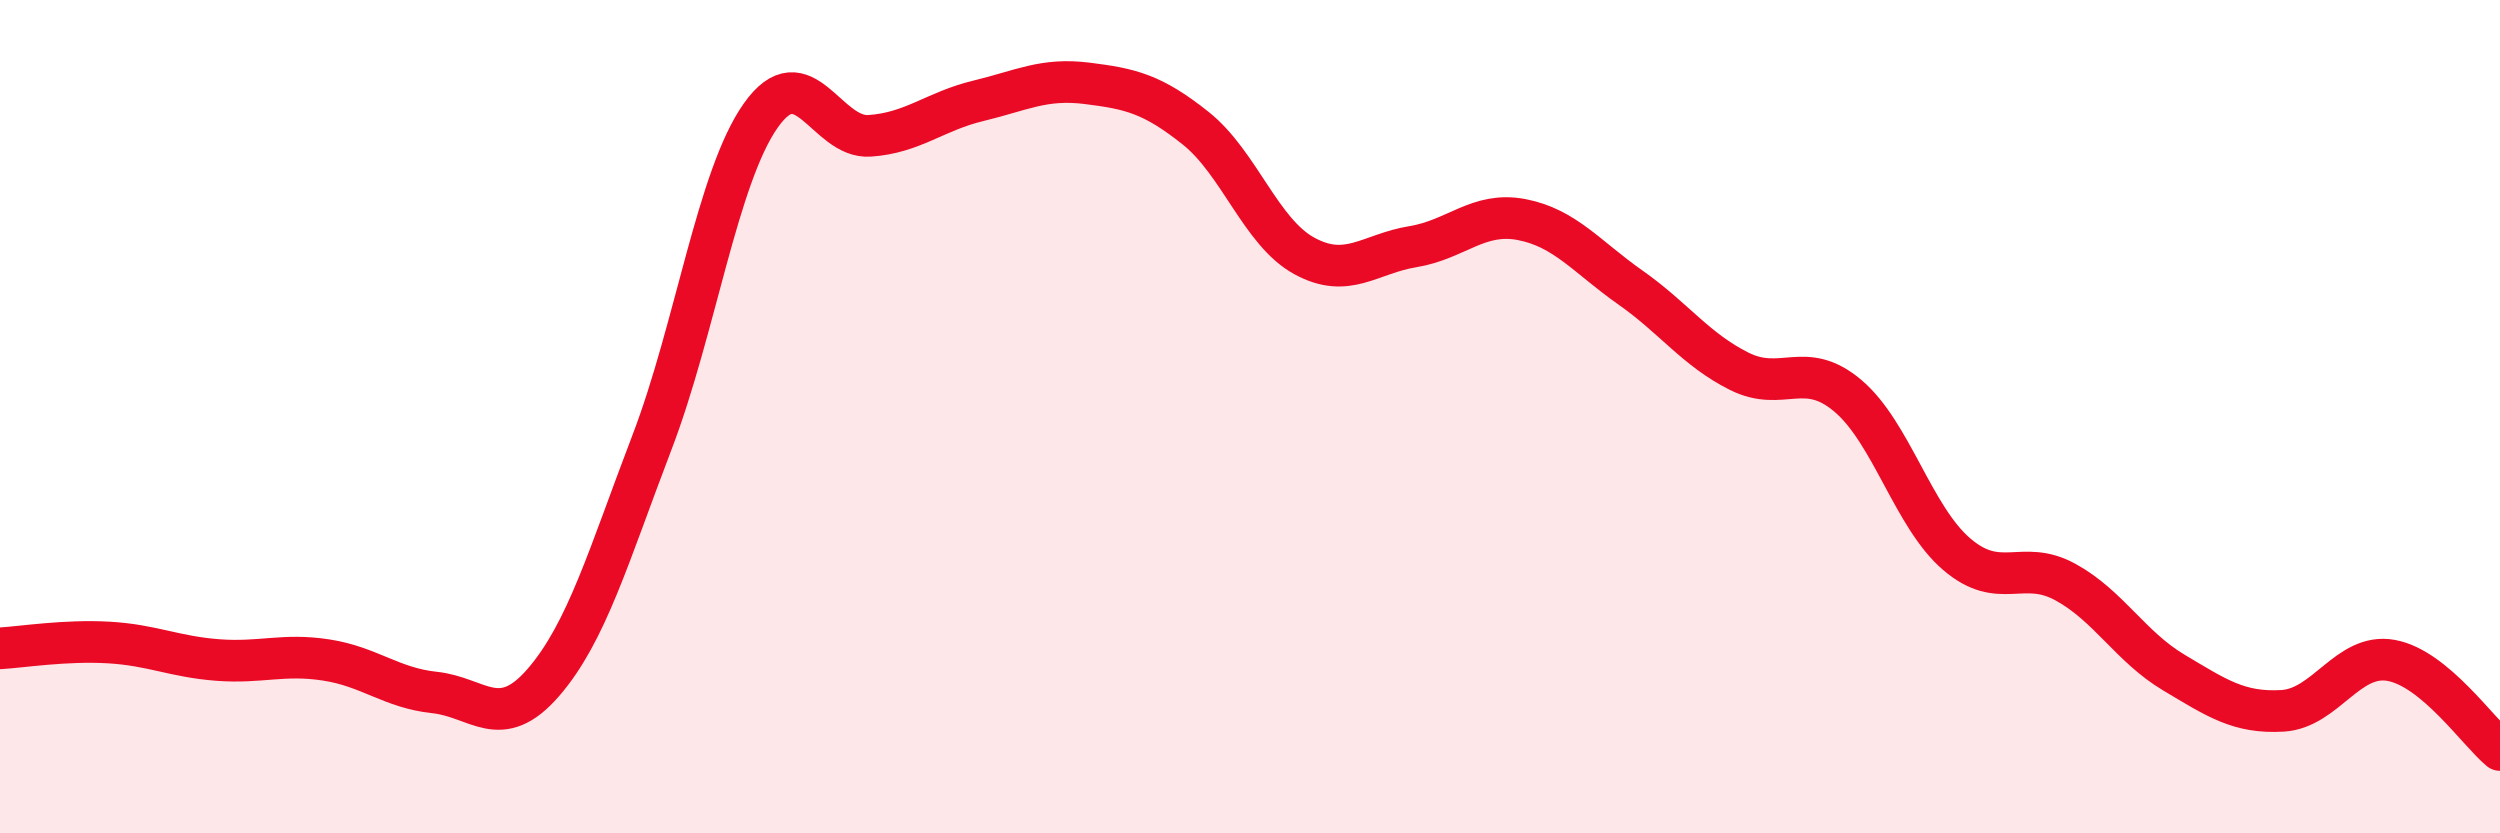
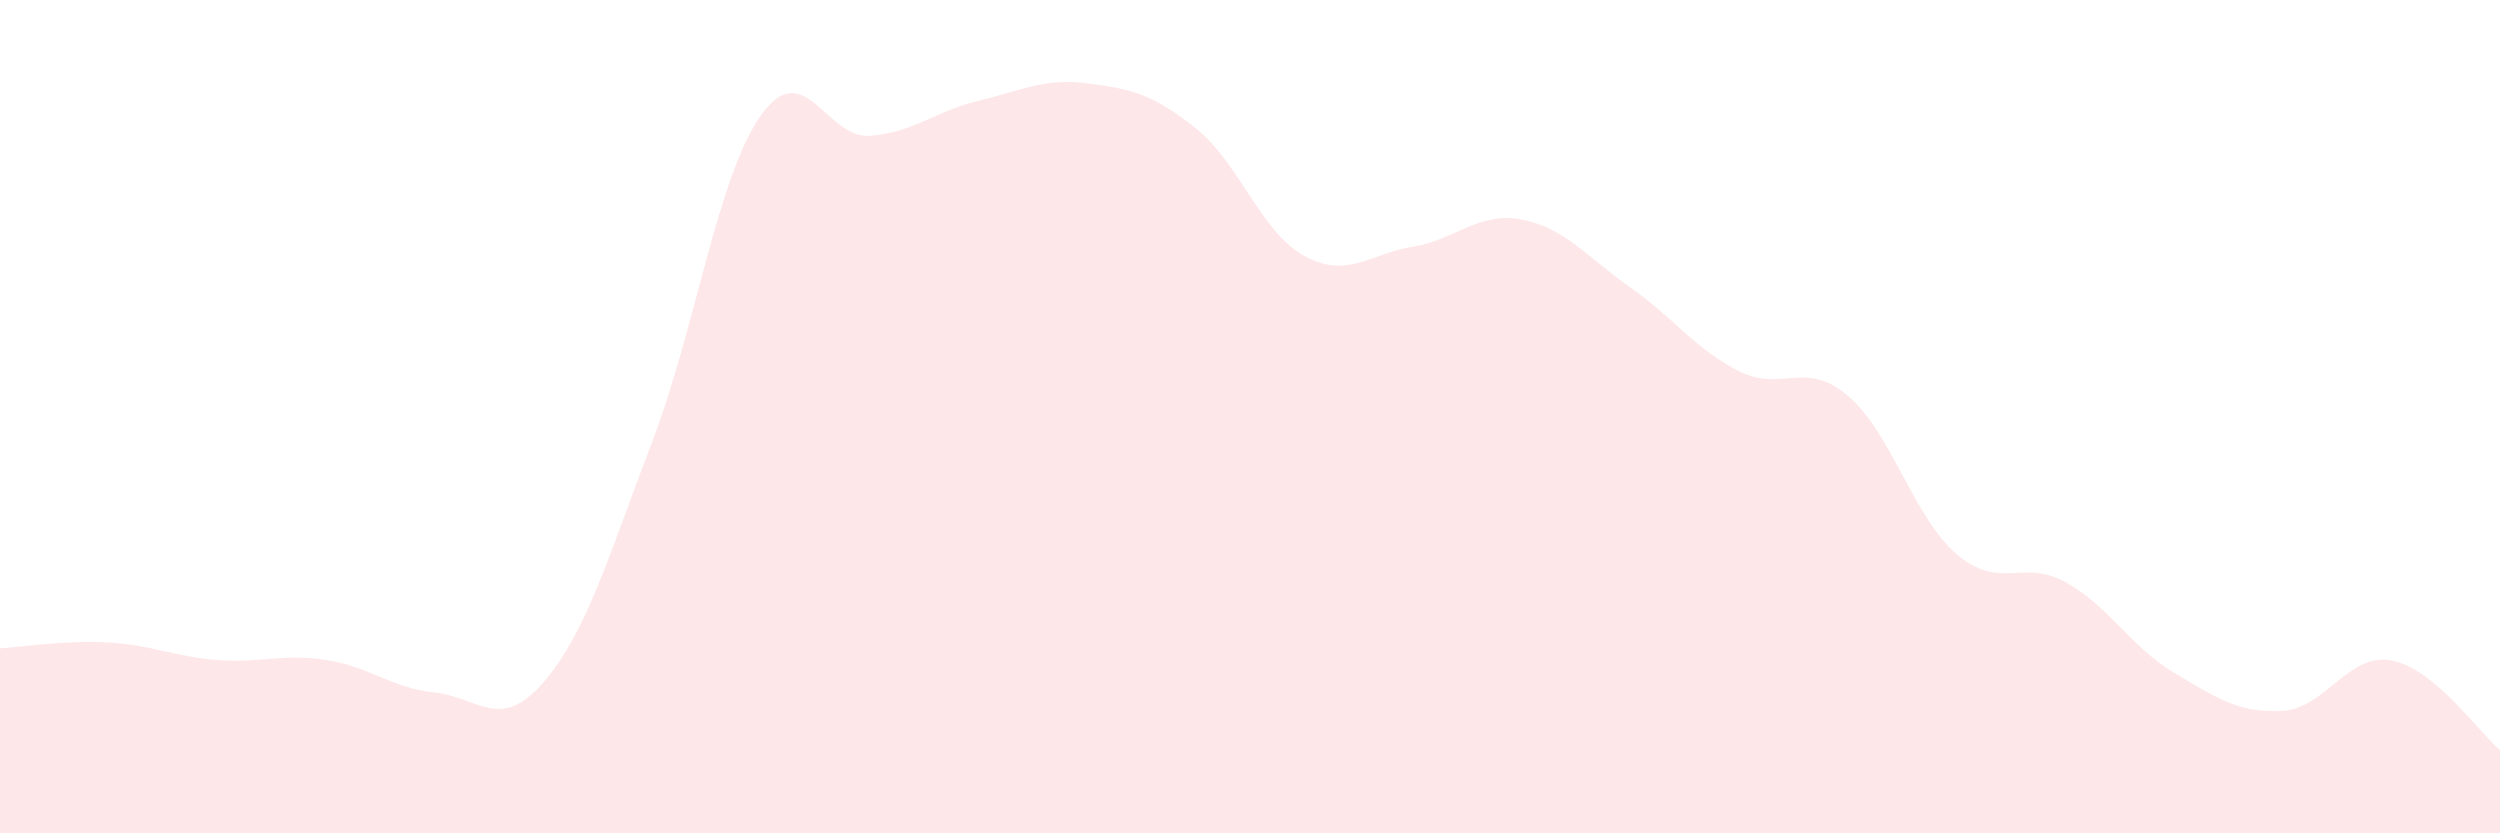
<svg xmlns="http://www.w3.org/2000/svg" width="60" height="20" viewBox="0 0 60 20">
  <path d="M 0,15.56 C 0.52,15.53 1.57,15.36 2.61,15.42 C 3.65,15.48 4.18,15.76 5.22,15.84 C 6.26,15.92 6.79,15.68 7.83,15.84 C 8.87,16 9.39,16.51 10.43,16.62 C 11.47,16.73 12,17.58 13.04,16.38 C 14.08,15.18 14.61,13.33 15.65,10.61 C 16.69,7.89 17.22,4.24 18.26,2.77 C 19.3,1.3 19.83,3.33 20.87,3.26 C 21.91,3.19 22.44,2.67 23.48,2.42 C 24.52,2.17 25.05,1.87 26.09,2 C 27.13,2.13 27.66,2.25 28.7,3.08 C 29.74,3.91 30.26,5.57 31.3,6.14 C 32.34,6.71 32.87,6.09 33.91,5.92 C 34.95,5.75 35.48,5.07 36.52,5.27 C 37.56,5.47 38.09,6.17 39.13,6.9 C 40.17,7.63 40.7,8.39 41.74,8.91 C 42.78,9.43 43.31,8.62 44.35,9.5 C 45.39,10.38 45.92,12.41 46.96,13.3 C 48,14.19 48.53,13.4 49.57,13.97 C 50.61,14.54 51.13,15.52 52.17,16.14 C 53.21,16.76 53.74,17.12 54.78,17.06 C 55.82,17 56.35,15.66 57.39,15.85 C 58.43,16.04 59.48,17.57 60,18L60 20L0 20Z" fill="#EB0A25" opacity="0.1" stroke-linecap="round" stroke-linejoin="round" />
-   <path d="M 0,15.56 C 0.52,15.53 1.57,15.36 2.61,15.42 C 3.65,15.48 4.18,15.76 5.22,15.84 C 6.26,15.92 6.79,15.68 7.83,15.84 C 8.87,16 9.39,16.51 10.43,16.62 C 11.47,16.73 12,17.58 13.04,16.38 C 14.08,15.18 14.61,13.33 15.65,10.61 C 16.69,7.89 17.22,4.24 18.26,2.77 C 19.3,1.3 19.83,3.33 20.87,3.26 C 21.91,3.19 22.44,2.67 23.48,2.42 C 24.52,2.17 25.05,1.87 26.09,2 C 27.13,2.13 27.66,2.25 28.7,3.08 C 29.74,3.91 30.26,5.57 31.3,6.14 C 32.34,6.71 32.87,6.09 33.91,5.92 C 34.95,5.75 35.48,5.07 36.52,5.27 C 37.56,5.47 38.09,6.17 39.13,6.9 C 40.17,7.63 40.7,8.39 41.74,8.91 C 42.78,9.43 43.31,8.62 44.35,9.5 C 45.39,10.38 45.92,12.41 46.96,13.3 C 48,14.19 48.53,13.4 49.57,13.97 C 50.61,14.54 51.13,15.52 52.17,16.14 C 53.21,16.76 53.74,17.12 54.78,17.06 C 55.82,17 56.35,15.66 57.39,15.85 C 58.43,16.04 59.48,17.57 60,18" stroke="#EB0A25" stroke-width="1" fill="none" stroke-linecap="round" stroke-linejoin="round" />
</svg>